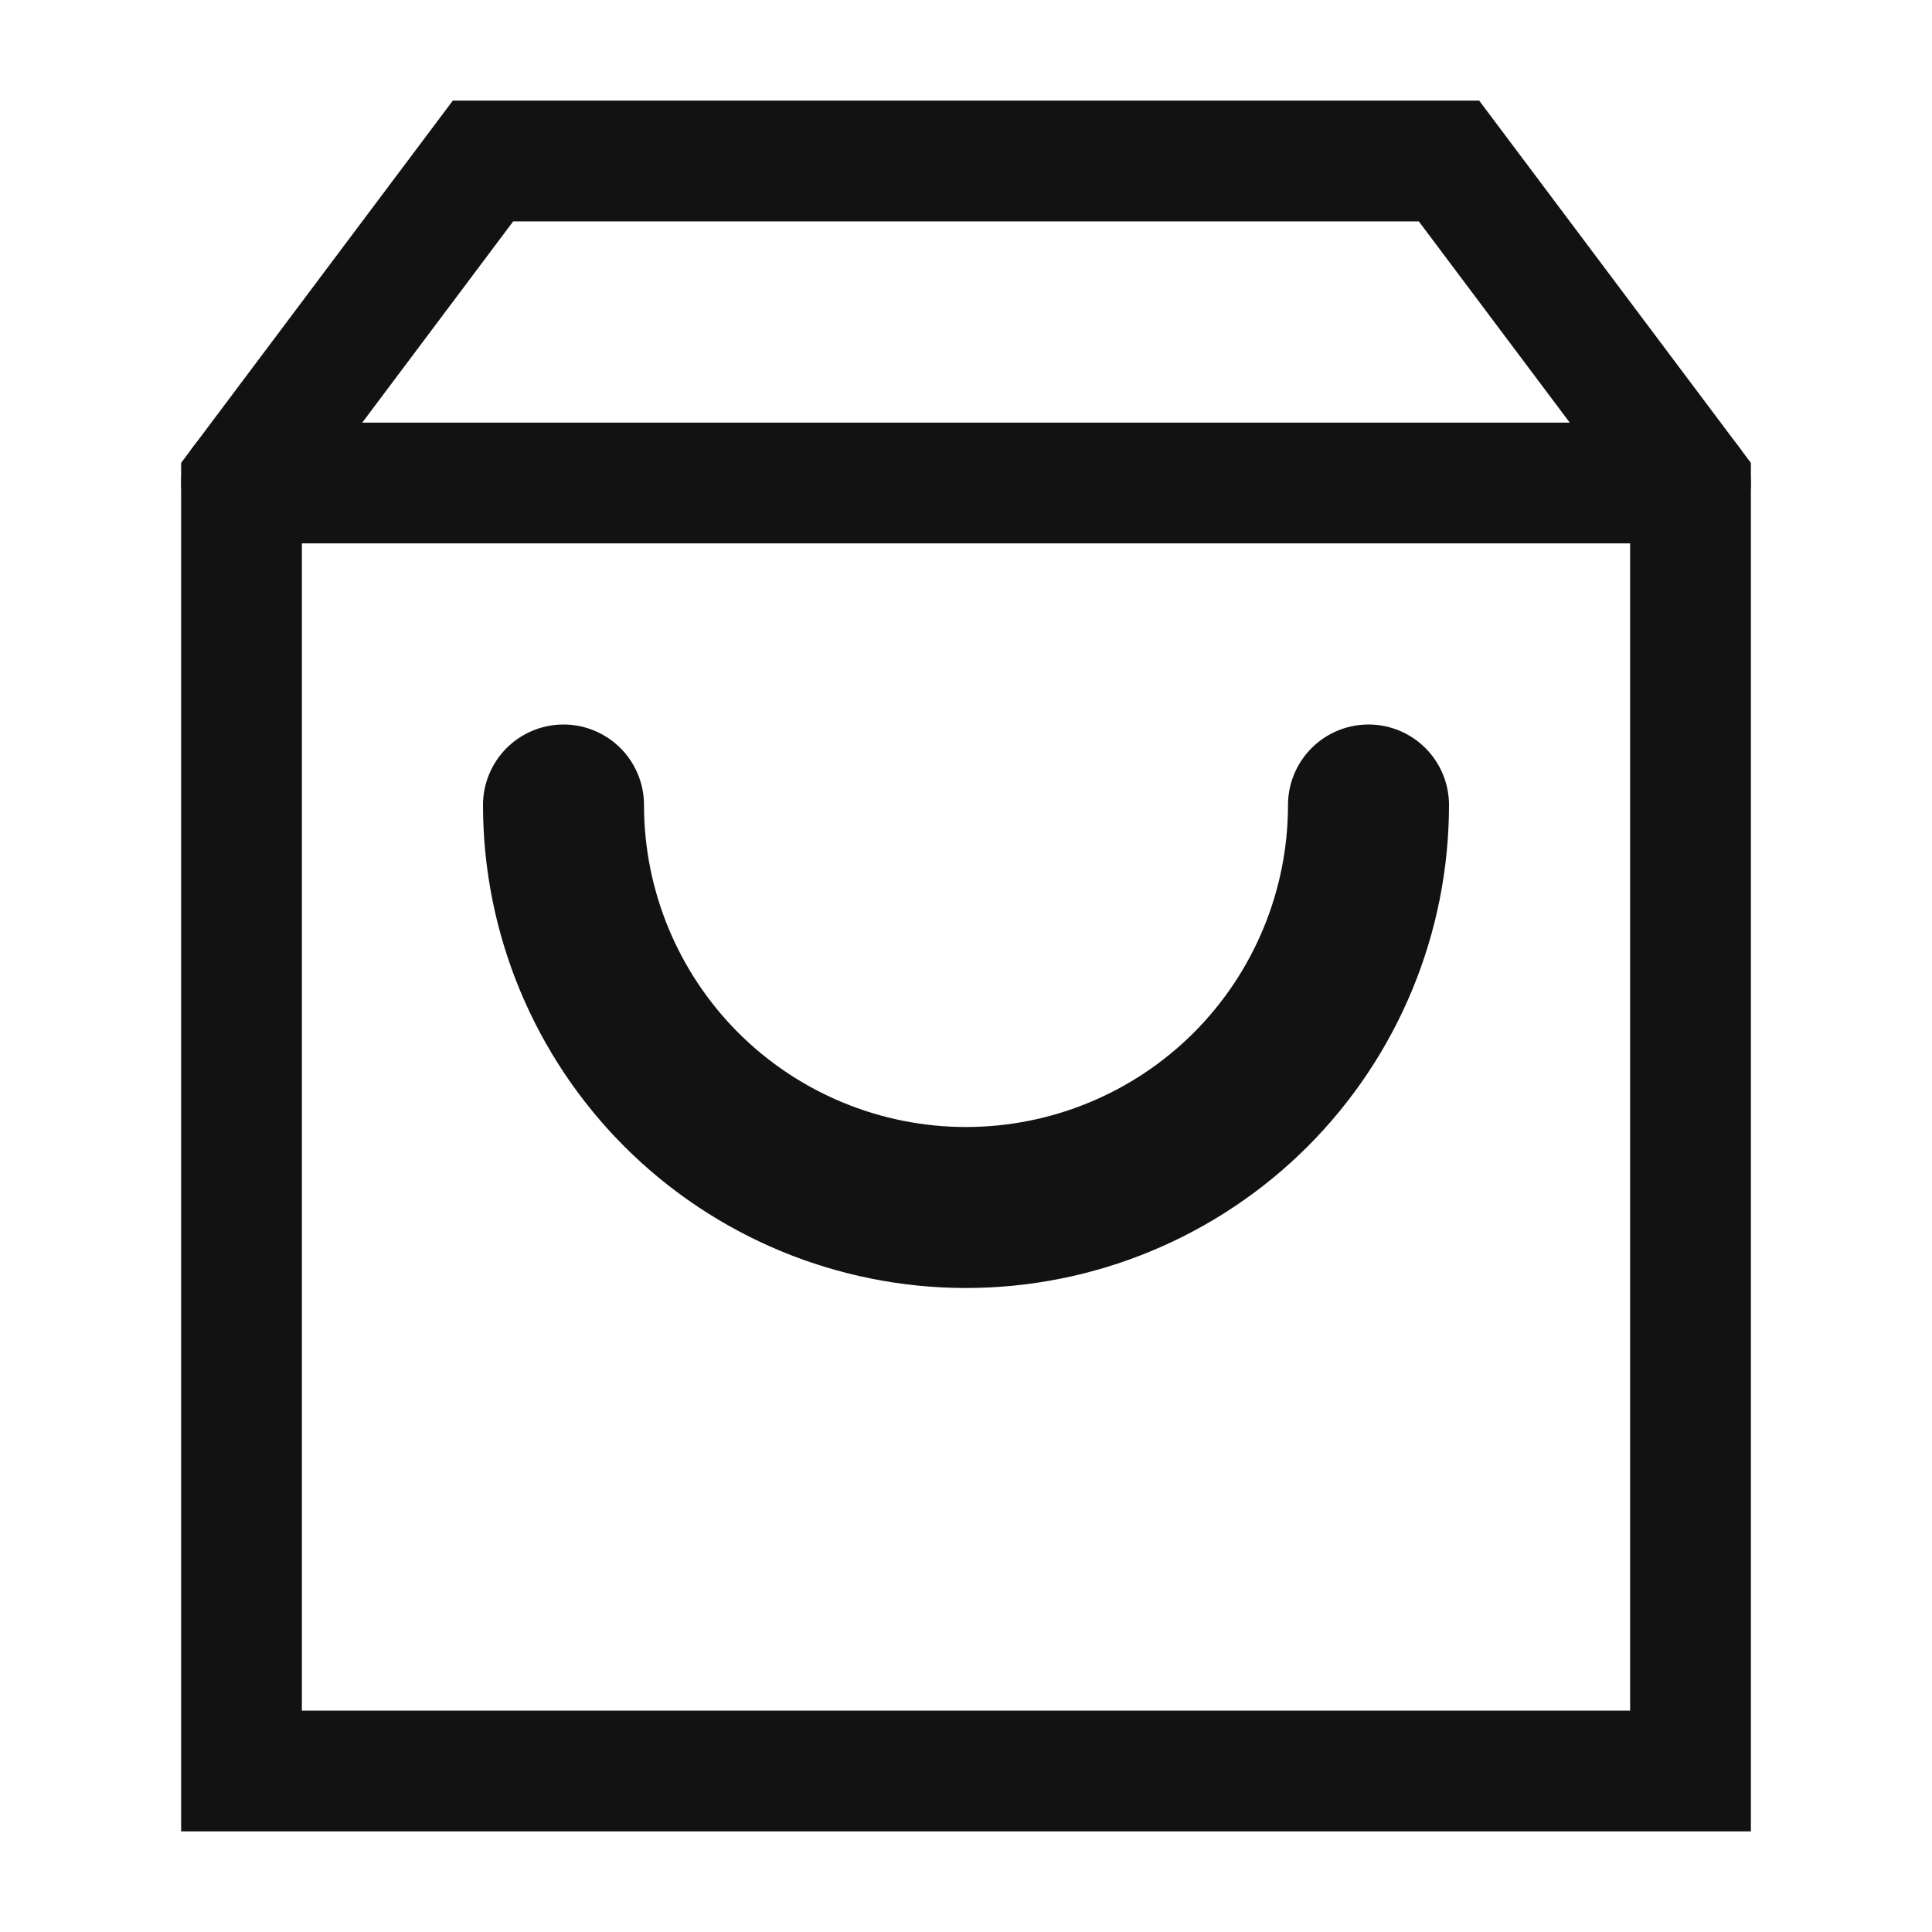
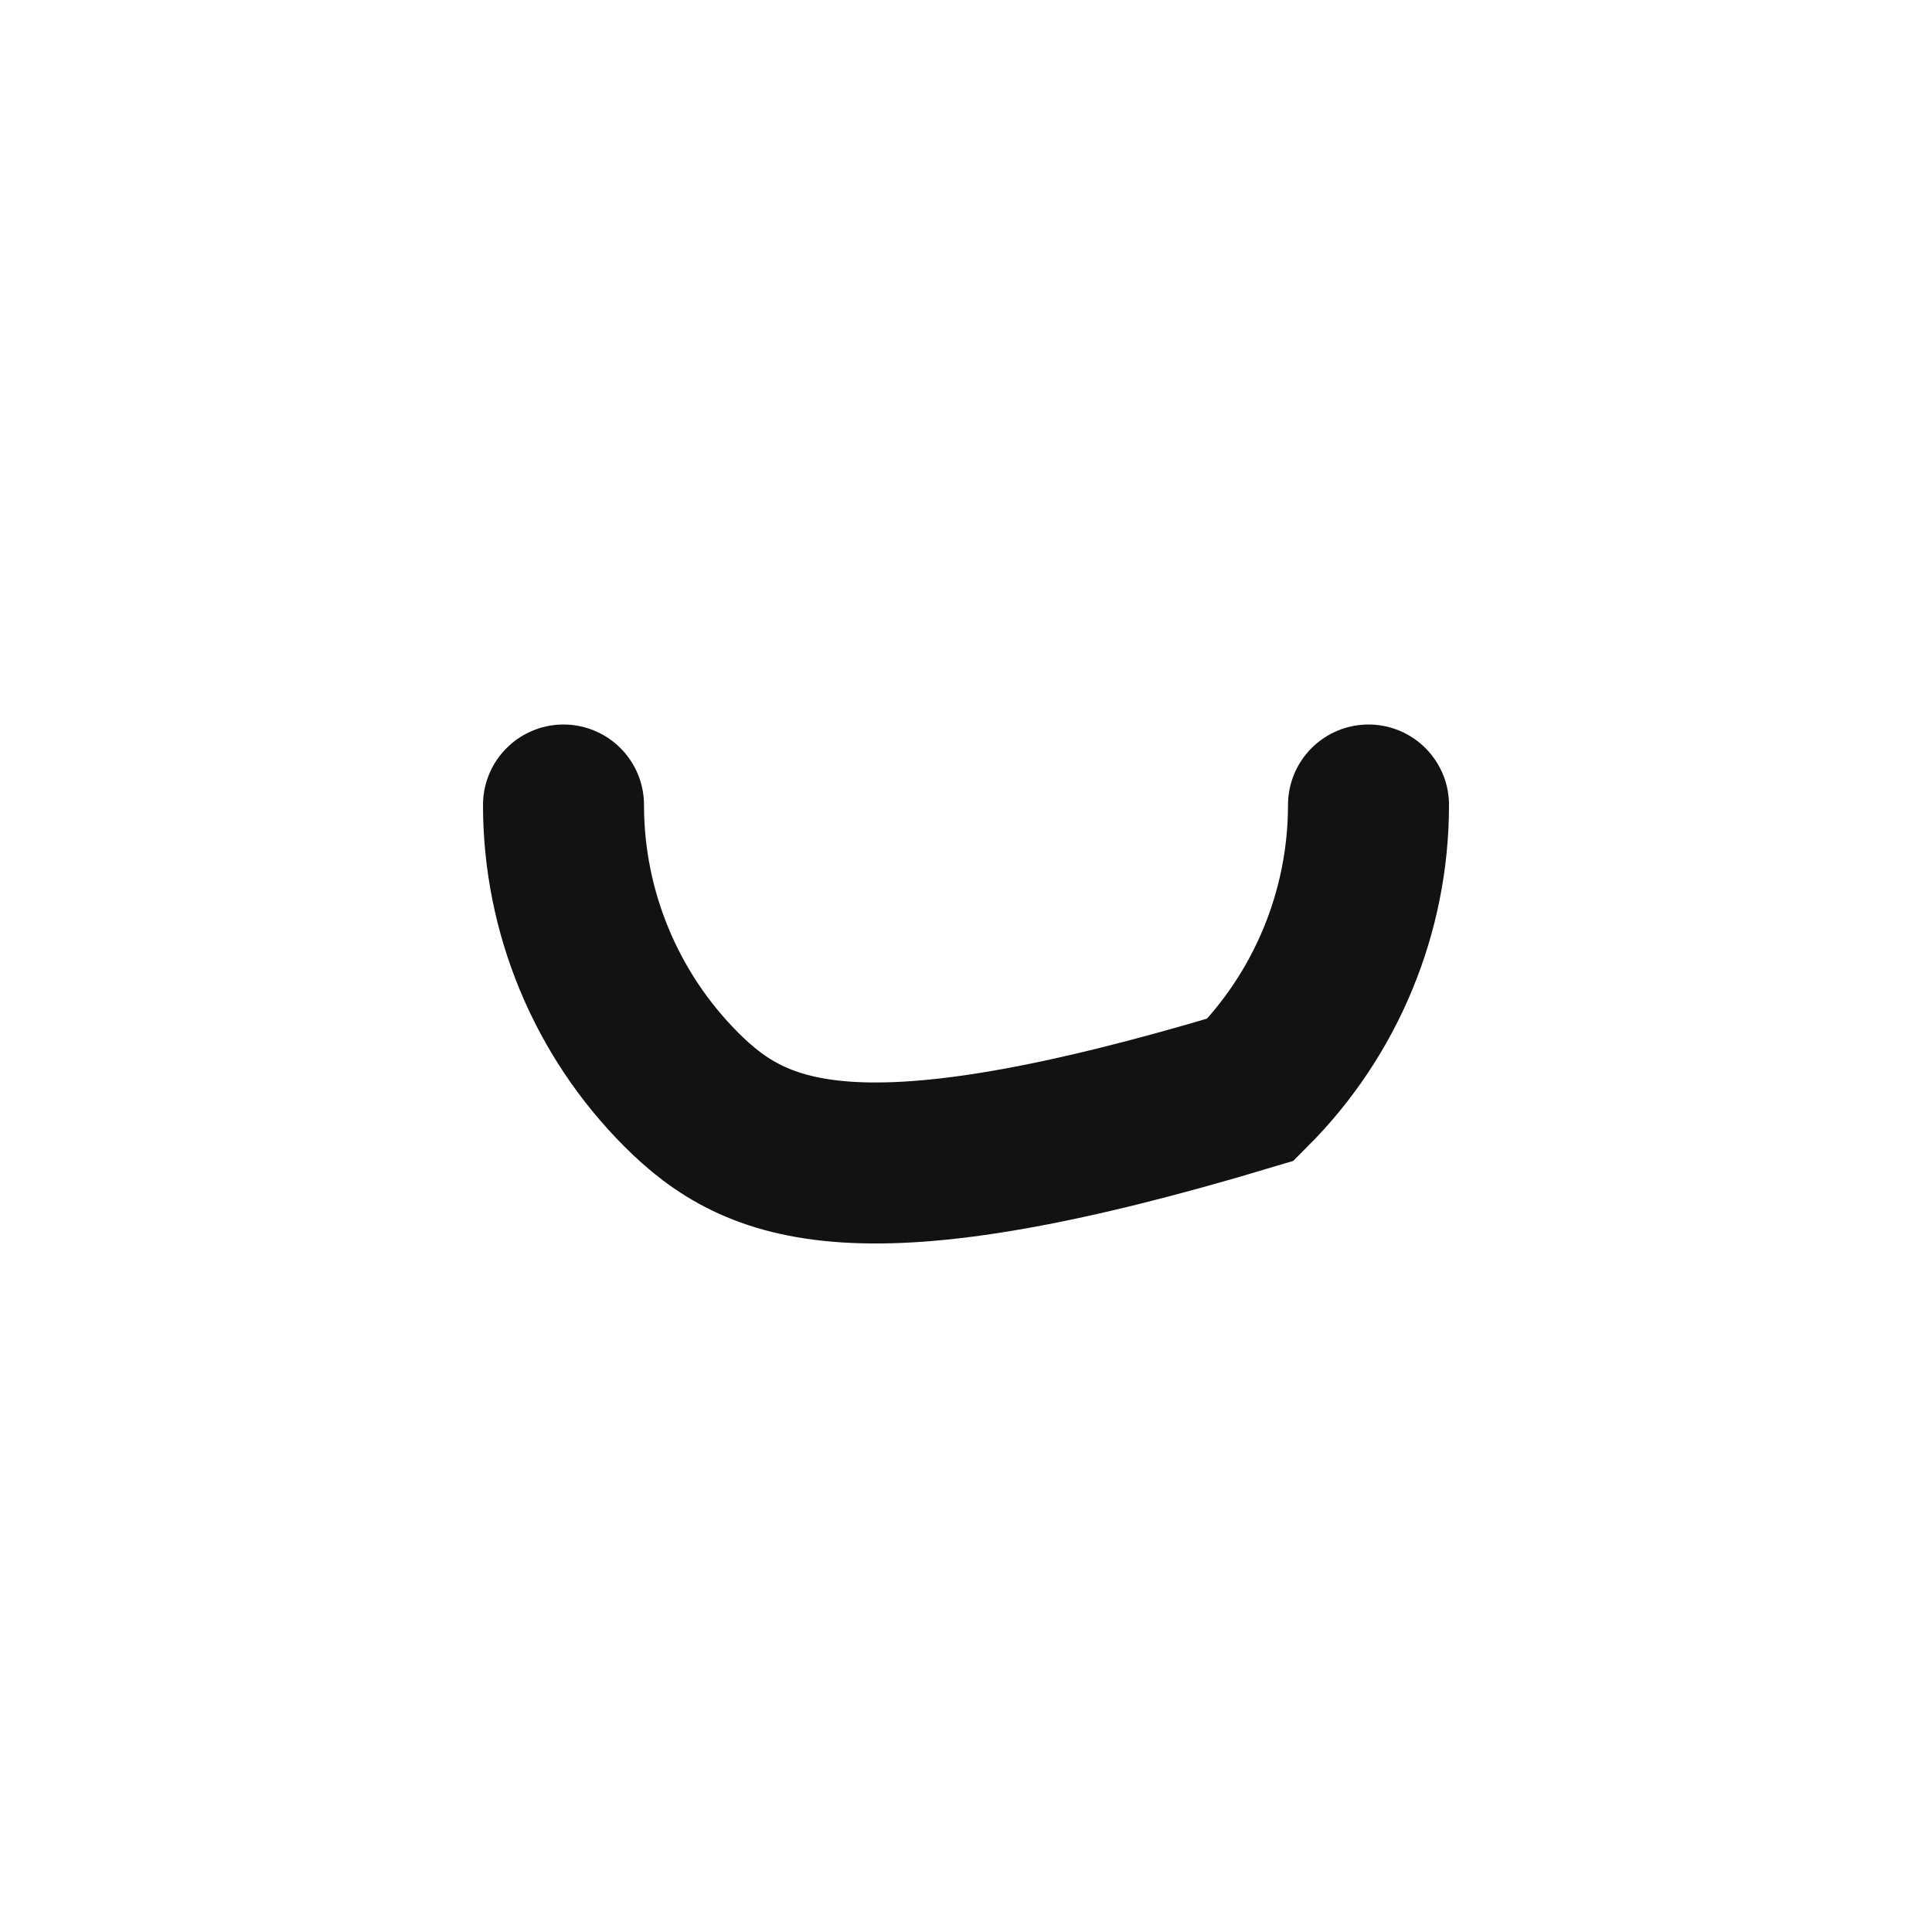
<svg xmlns="http://www.w3.org/2000/svg" width="24" height="24" viewBox="0 0 24 24" fill="none">
-   <path d="M21 6V22H3V6L6 2H18L21 6Z" stroke="#121212" stroke-width="1.5" stroke-linecap="round" />
-   <path d="M21 6H3" stroke="#121212" stroke-width="1.5" stroke-linecap="round" />
-   <path d="M17 10C17 11.326 16.473 12.598 15.536 13.536C14.598 14.473 13.326 15 12 15C10.674 15 9.402 14.473 8.464 13.536C7.527 12.598 7 11.326 7 10" stroke="#121212" stroke-width="2" stroke-linecap="round" />
+   <path d="M17 10C17 11.326 16.473 12.598 15.536 13.536C10.674 15 9.402 14.473 8.464 13.536C7.527 12.598 7 11.326 7 10" stroke="#121212" stroke-width="2" stroke-linecap="round" />
</svg>